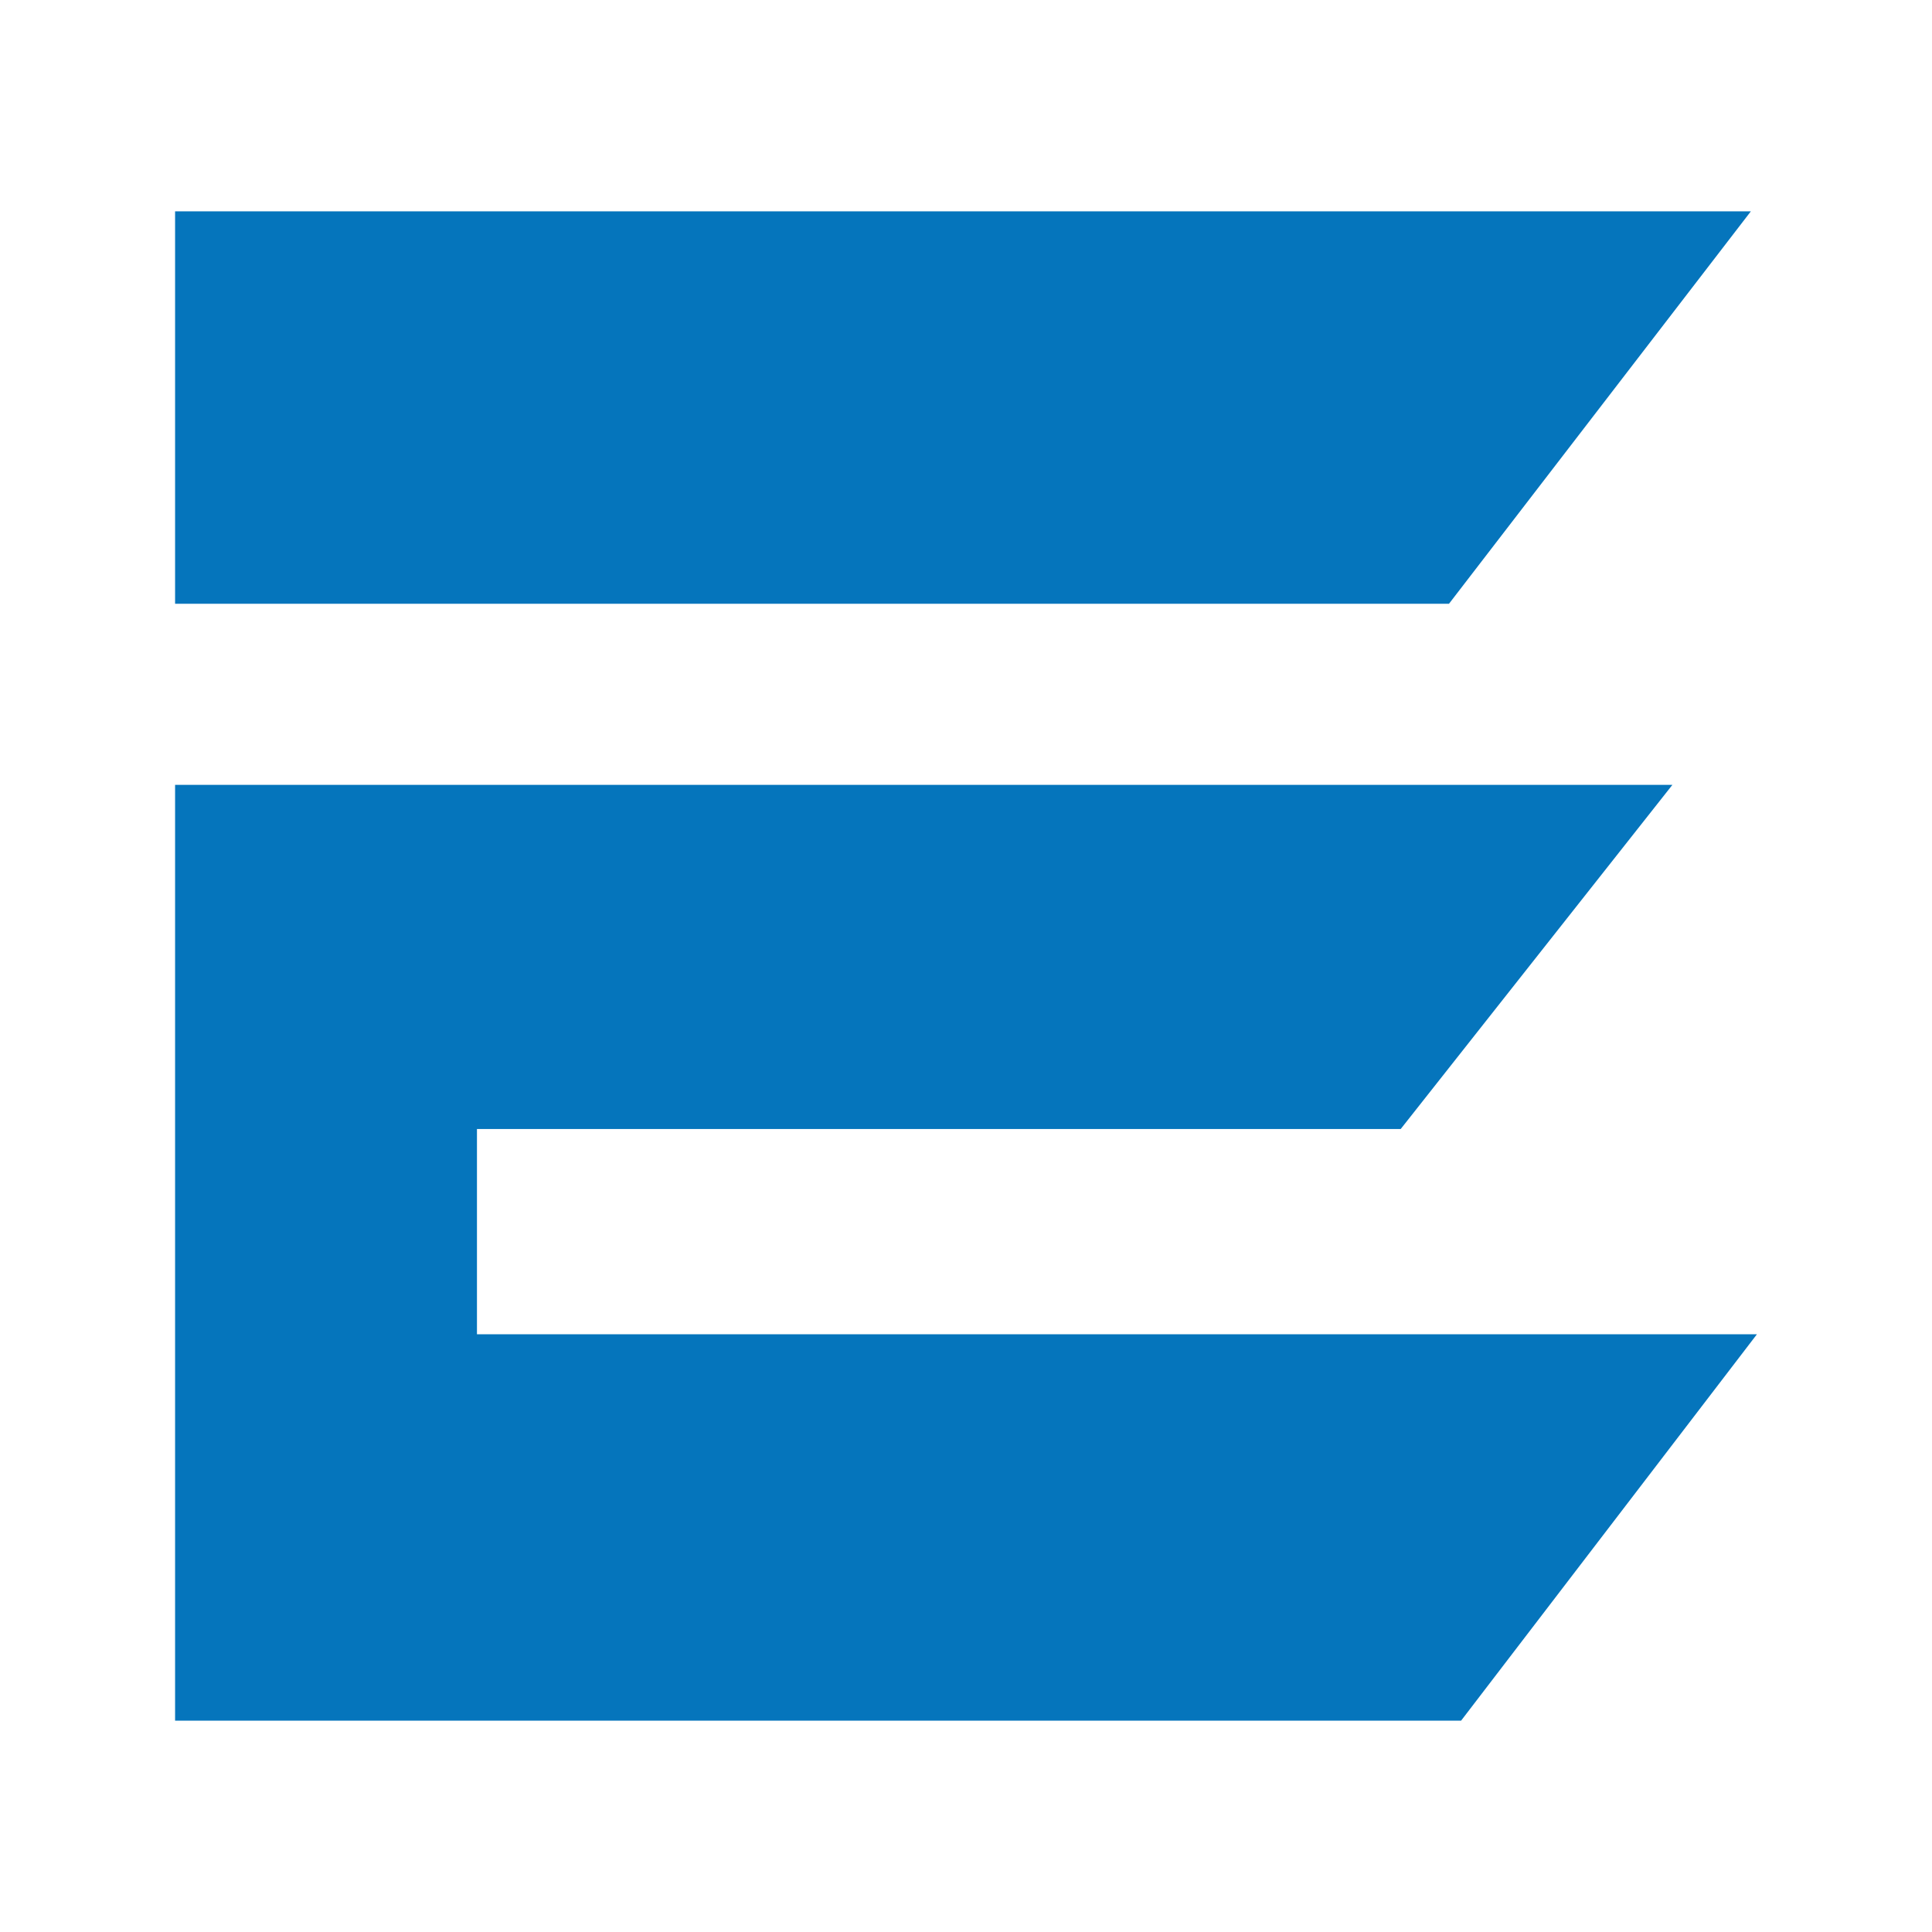
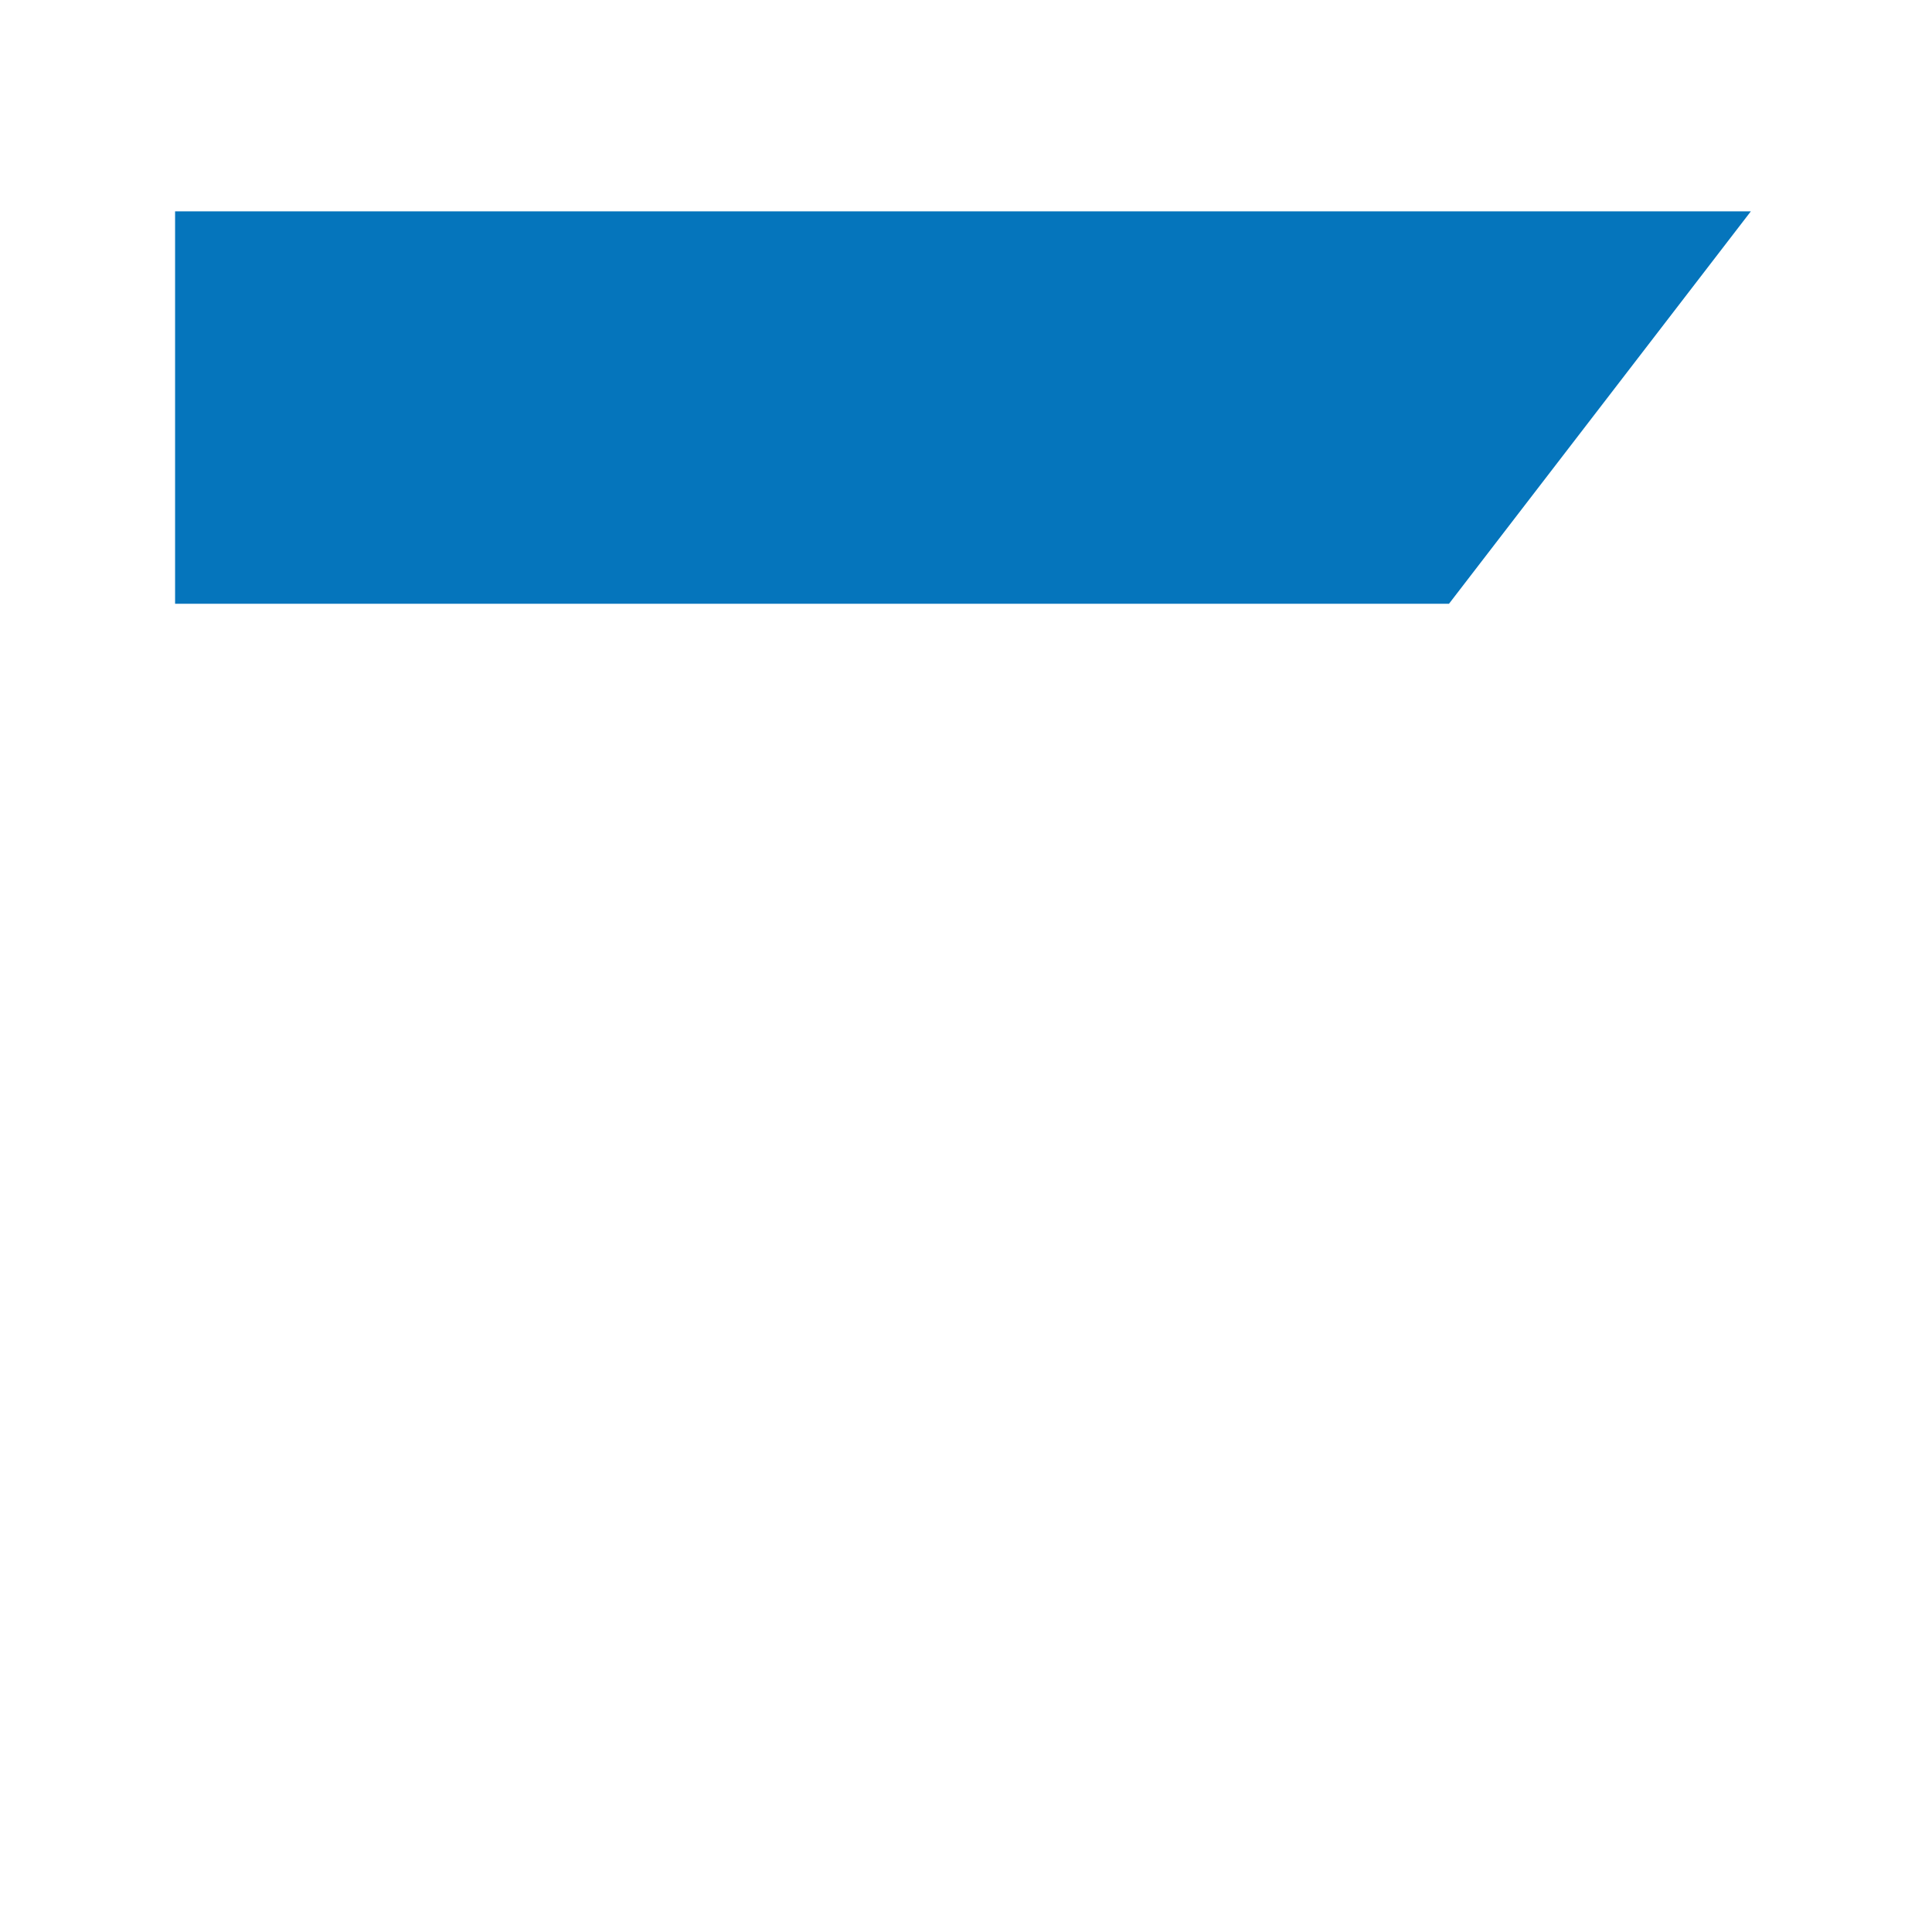
<svg xmlns="http://www.w3.org/2000/svg" version="1.1" id="Layer_1" x="0px" y="0px" width="32px" height="32px" viewBox="0 0 32 32" style="enable-background:new 0 0 32 32;" xml:space="preserve">
  <style type="text/css">
	.st0{fill:#0575BC;}
</style>
  <g>
-     <polygon class="st0" points="7.9,22.1 7.9,18.7 23.2,18.7 27.7,13 2.9,13 2.9,28.5 24.2,28.5 29.1,22.1  " />
    <polygon class="st0" points="2.9,3.5 2.9,10 24,10 29,3.5  " />
  </g>
</svg>